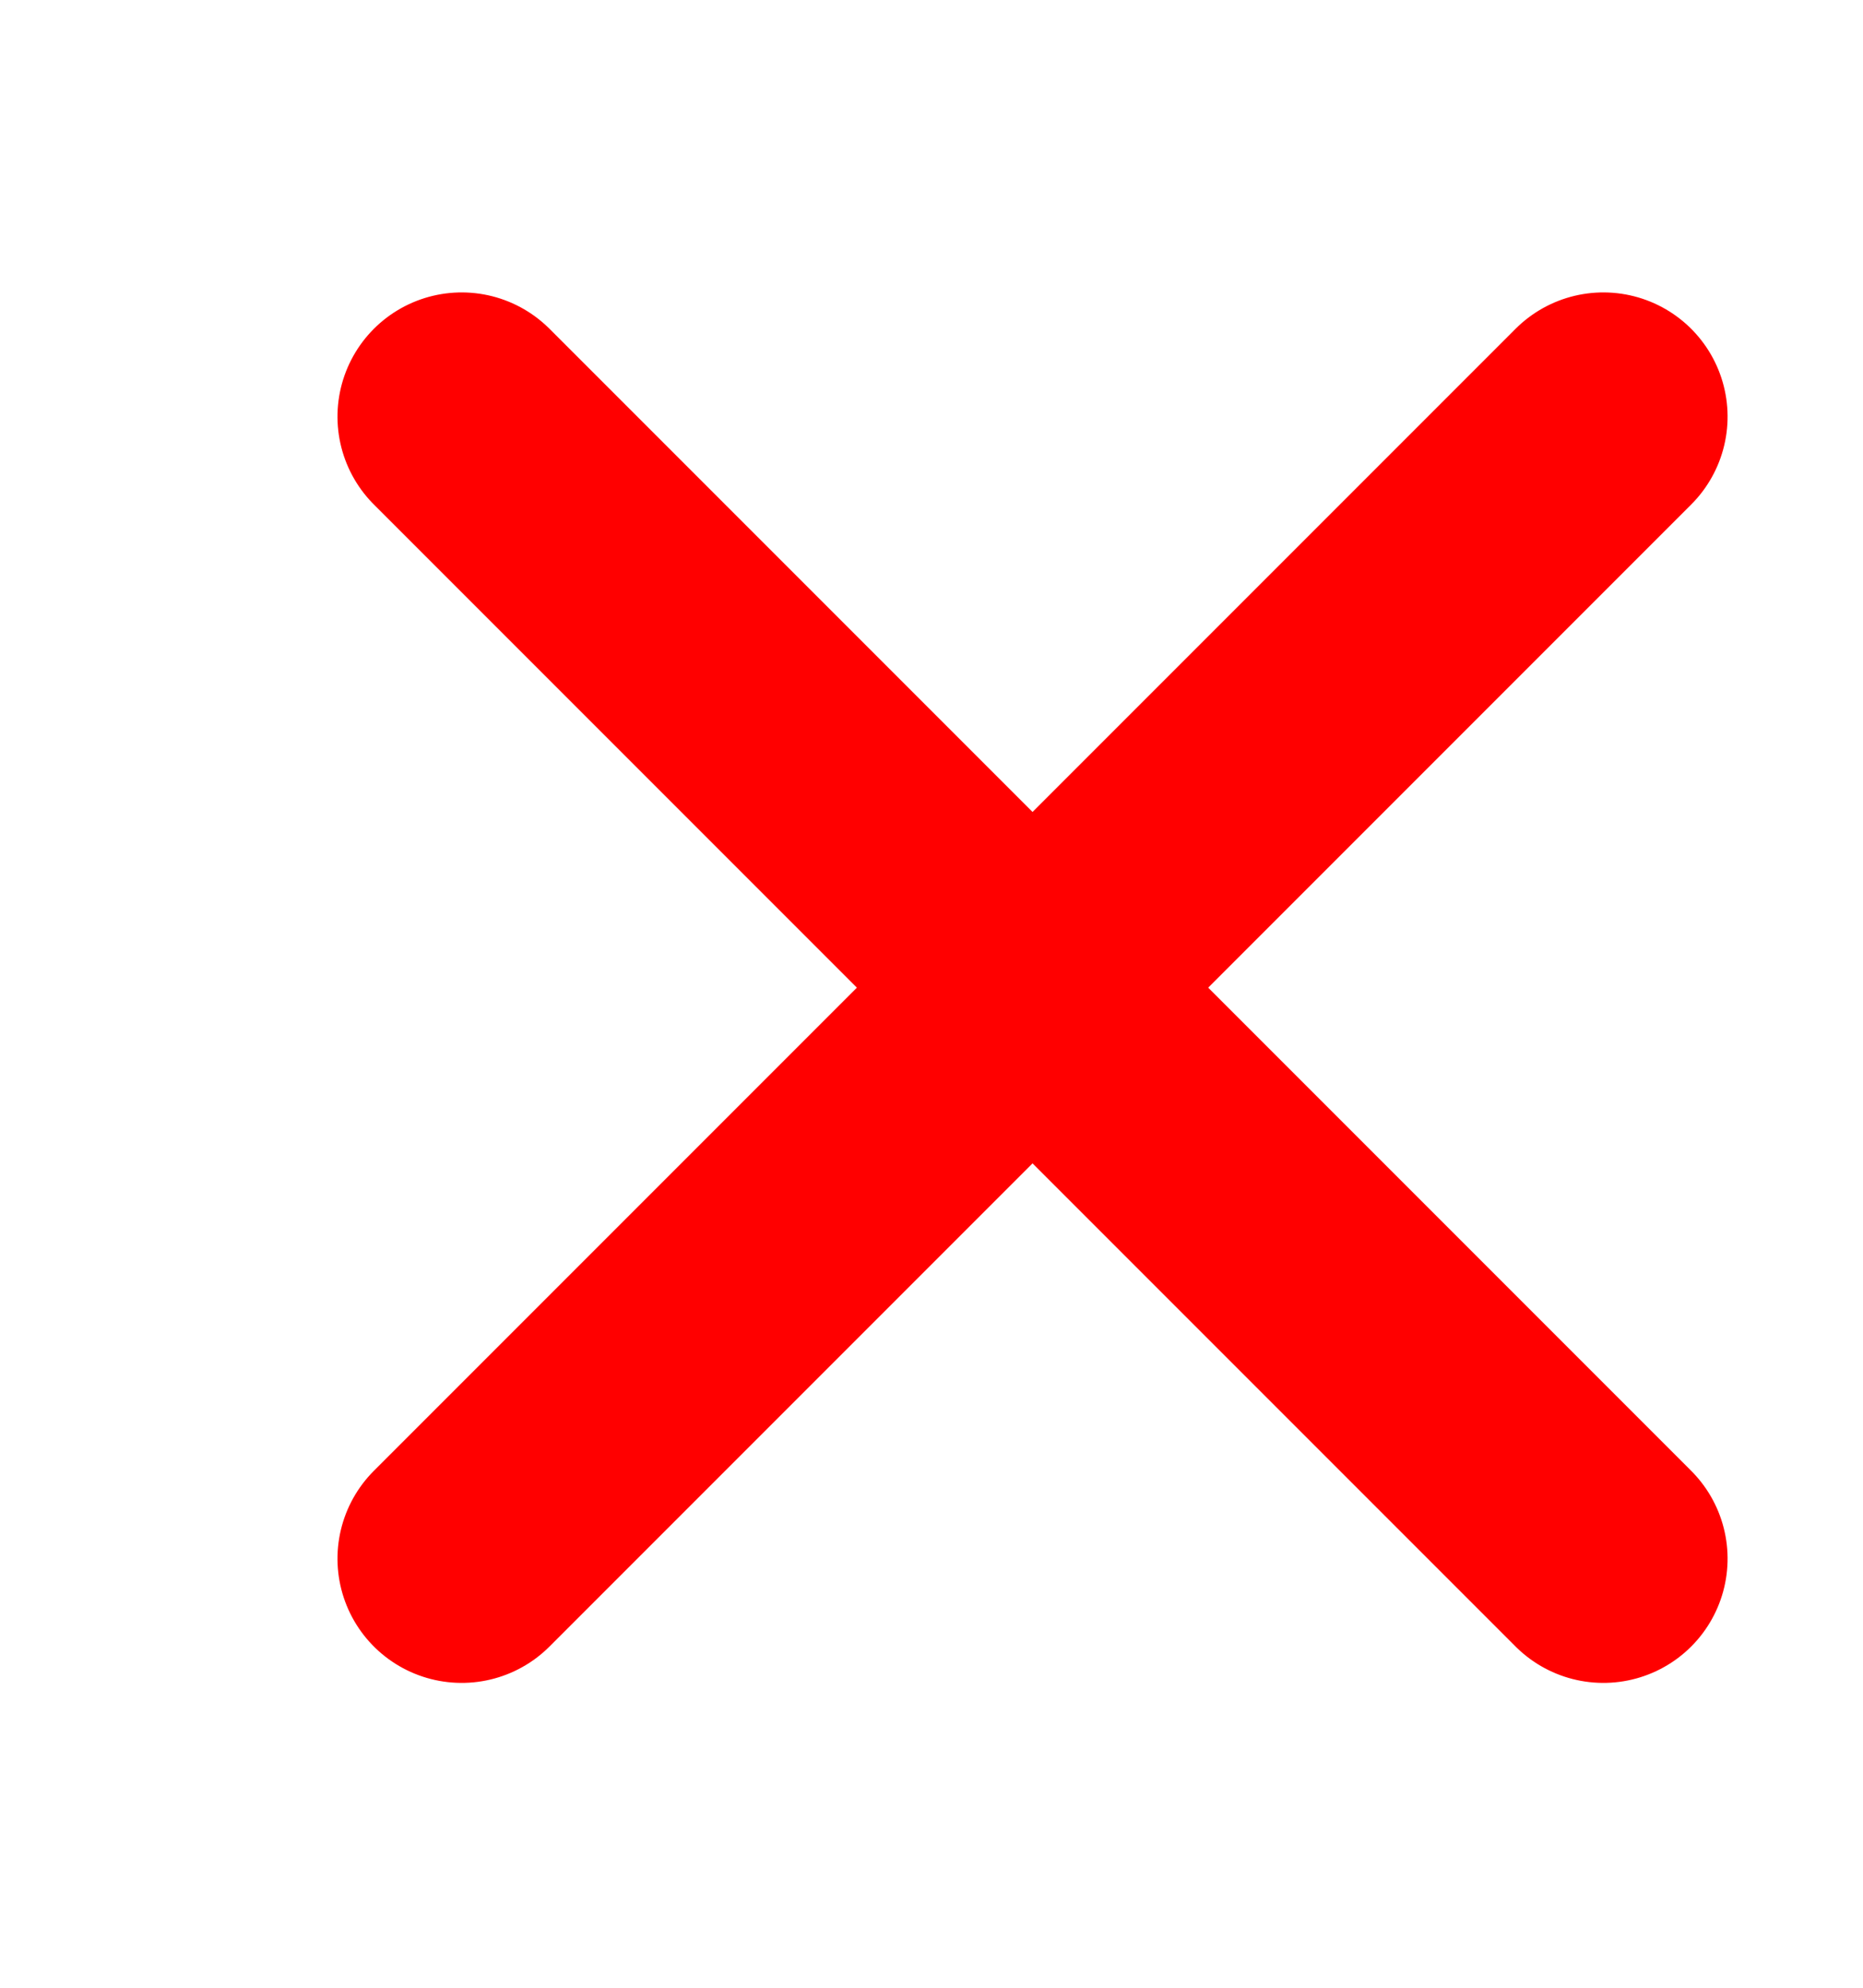
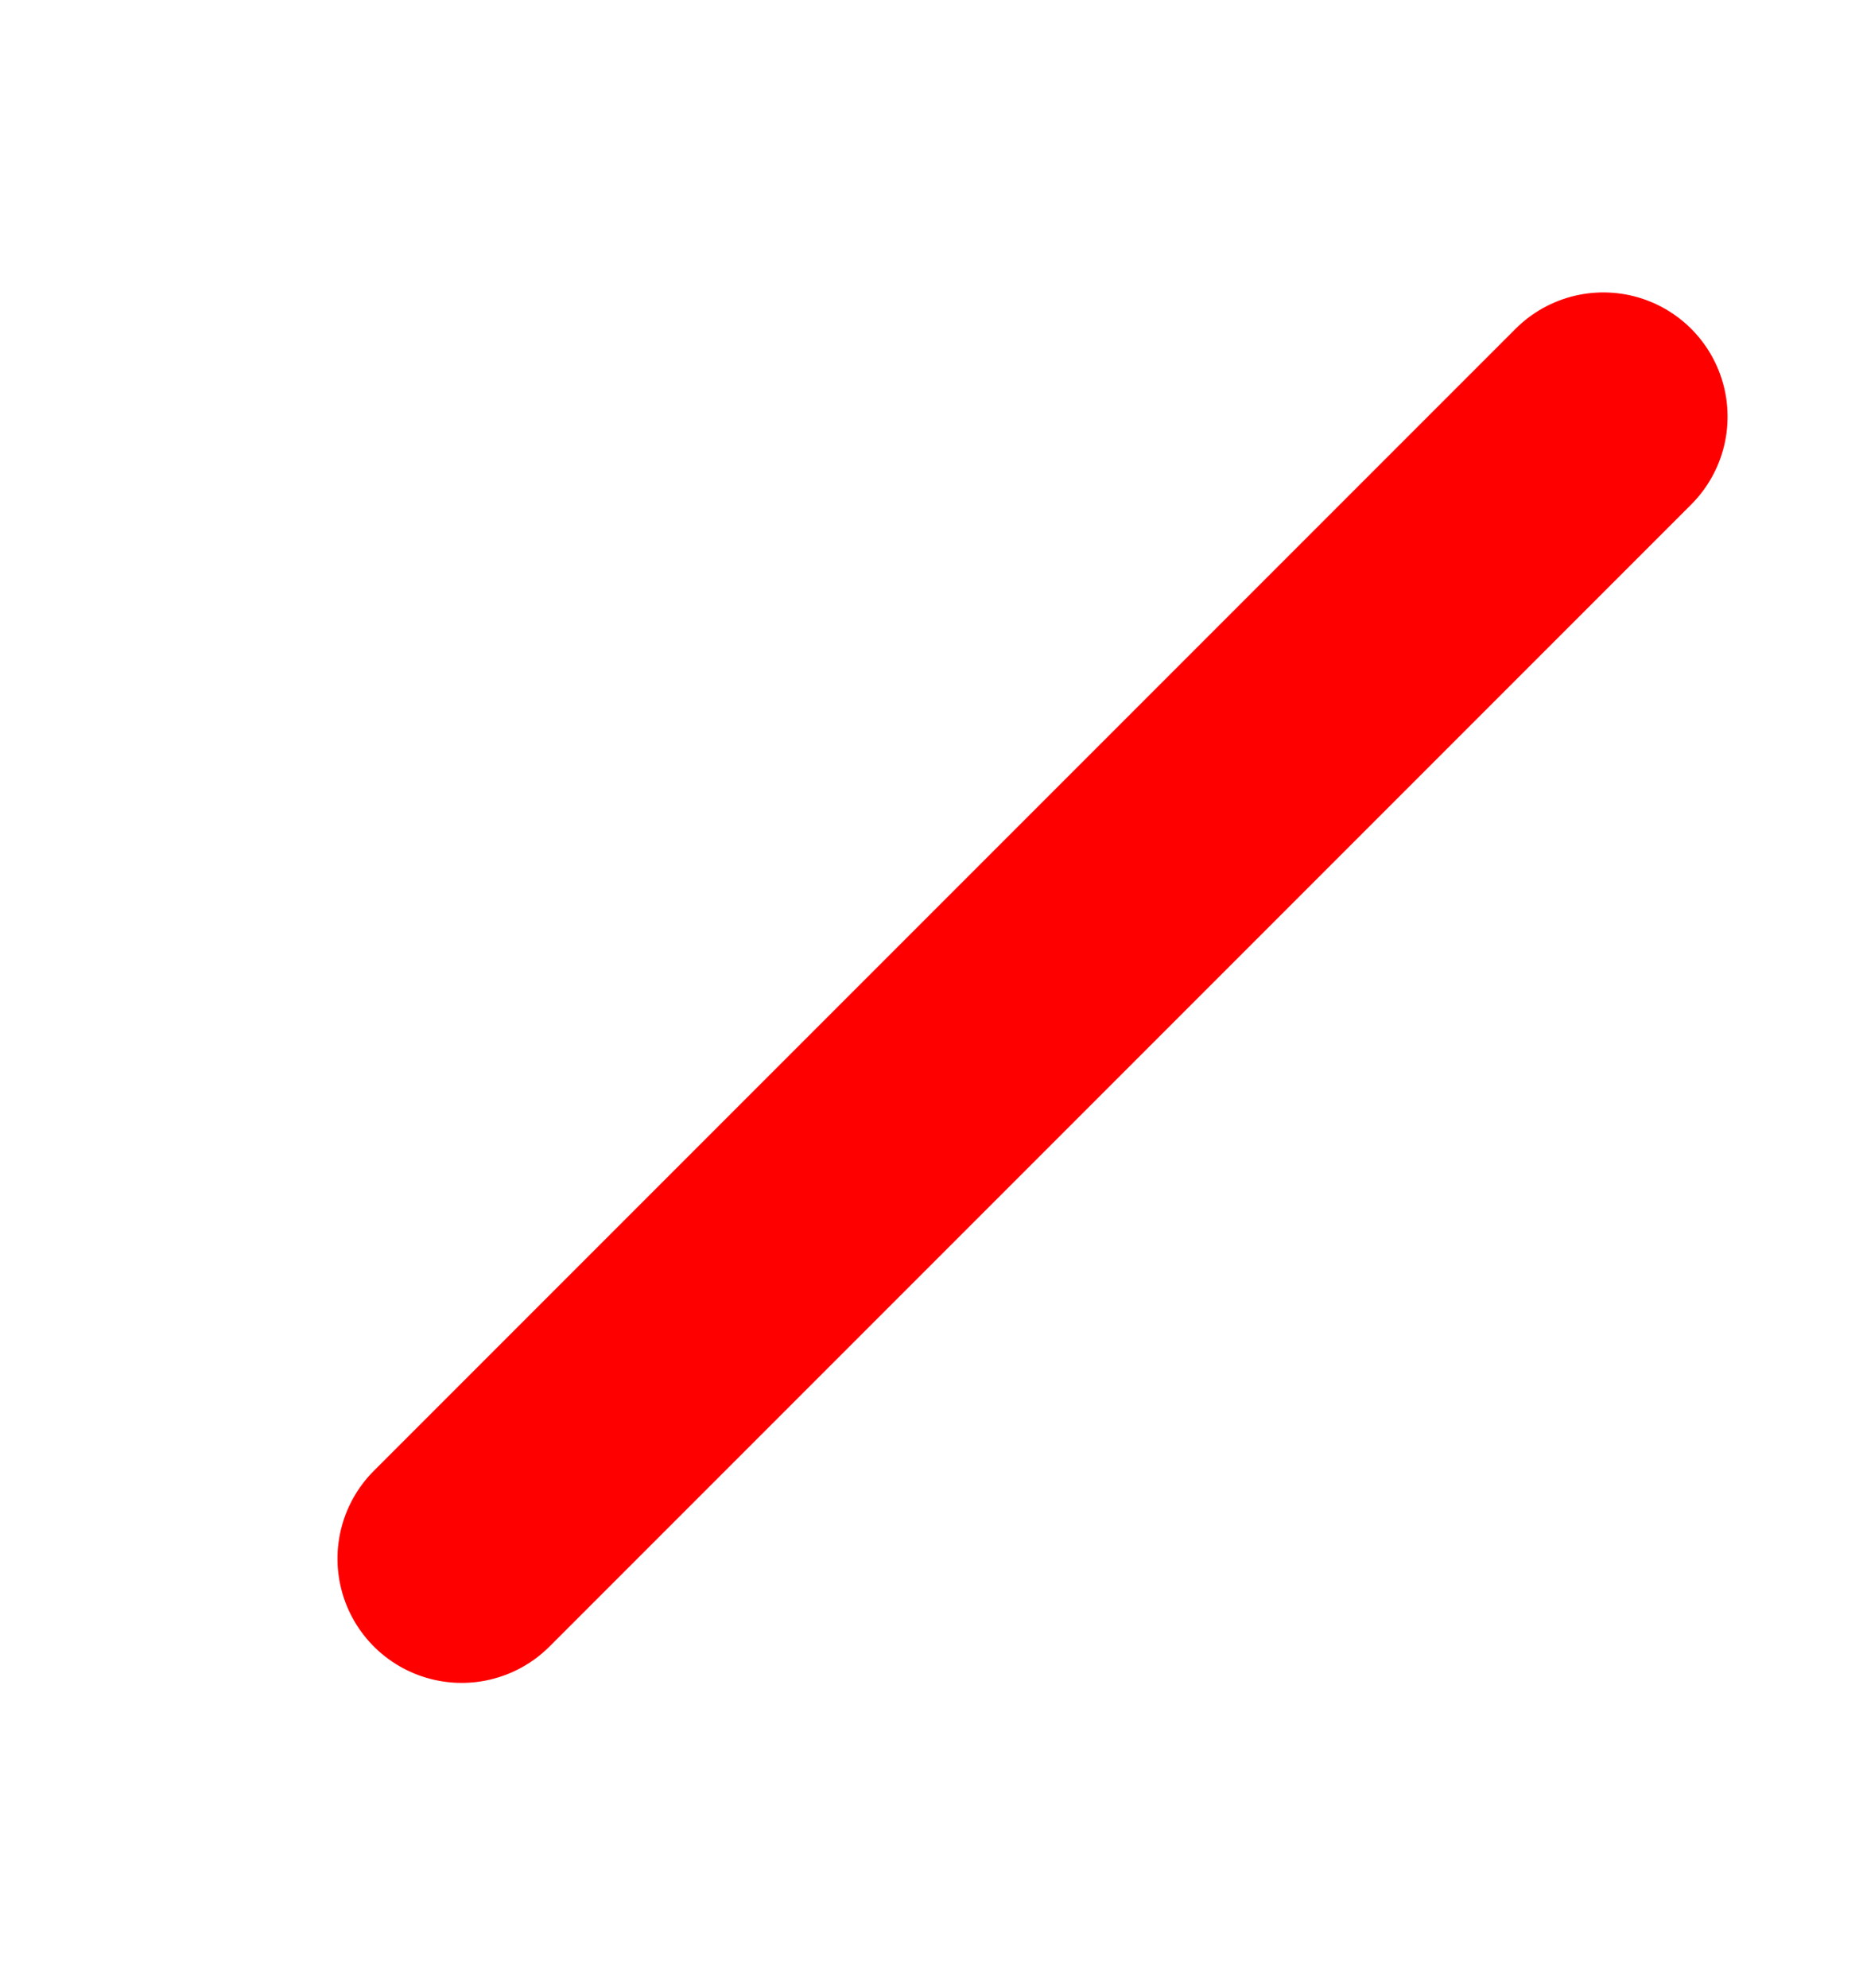
<svg xmlns="http://www.w3.org/2000/svg" width="15" height="16" viewBox="0 0 15 16" fill="none">
  <g fill="grey" transform="rotate(45) translate(4 -8)">
    <path d="M7.5 1.243L7.5 14.243" stroke="#ff0000" stroke-width="2" stroke-linecap="round" stroke-linejoin="round" />
-     <path d="M1 7.743L14 7.743" stroke="#ff0000" stroke-width="2" stroke-linecap="round" stroke-linejoin="round" />
  </g>
</svg>